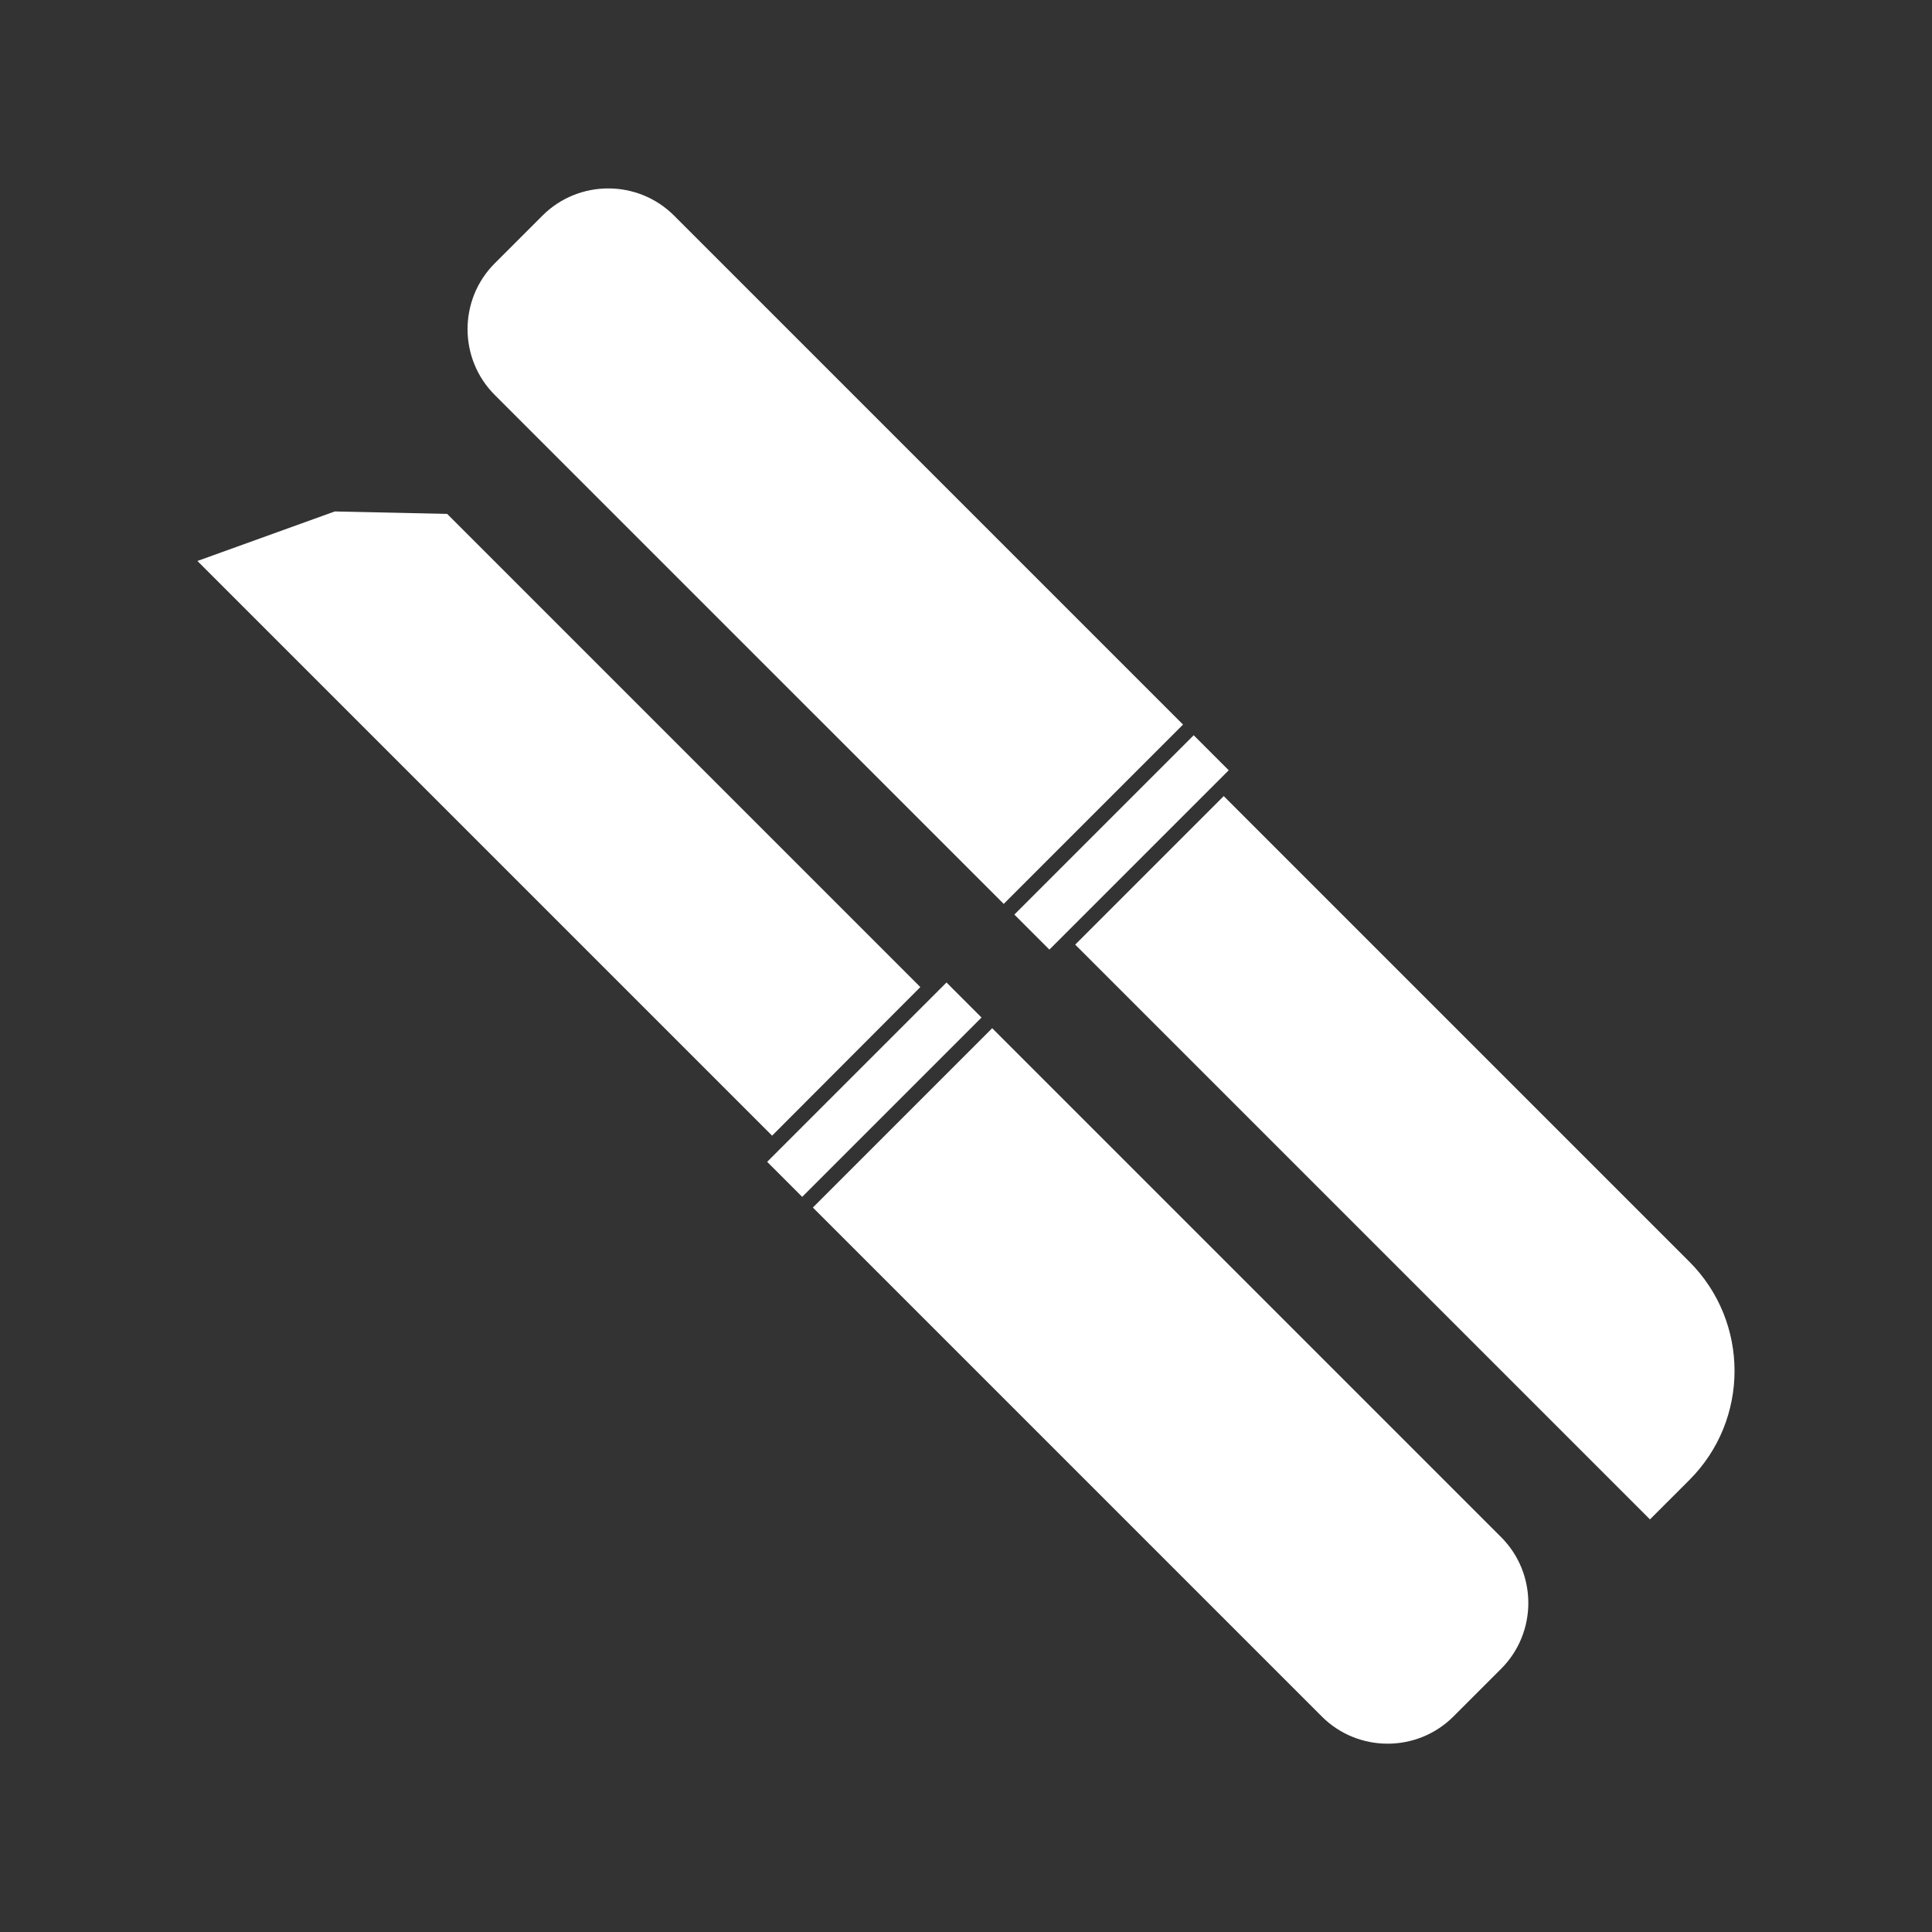
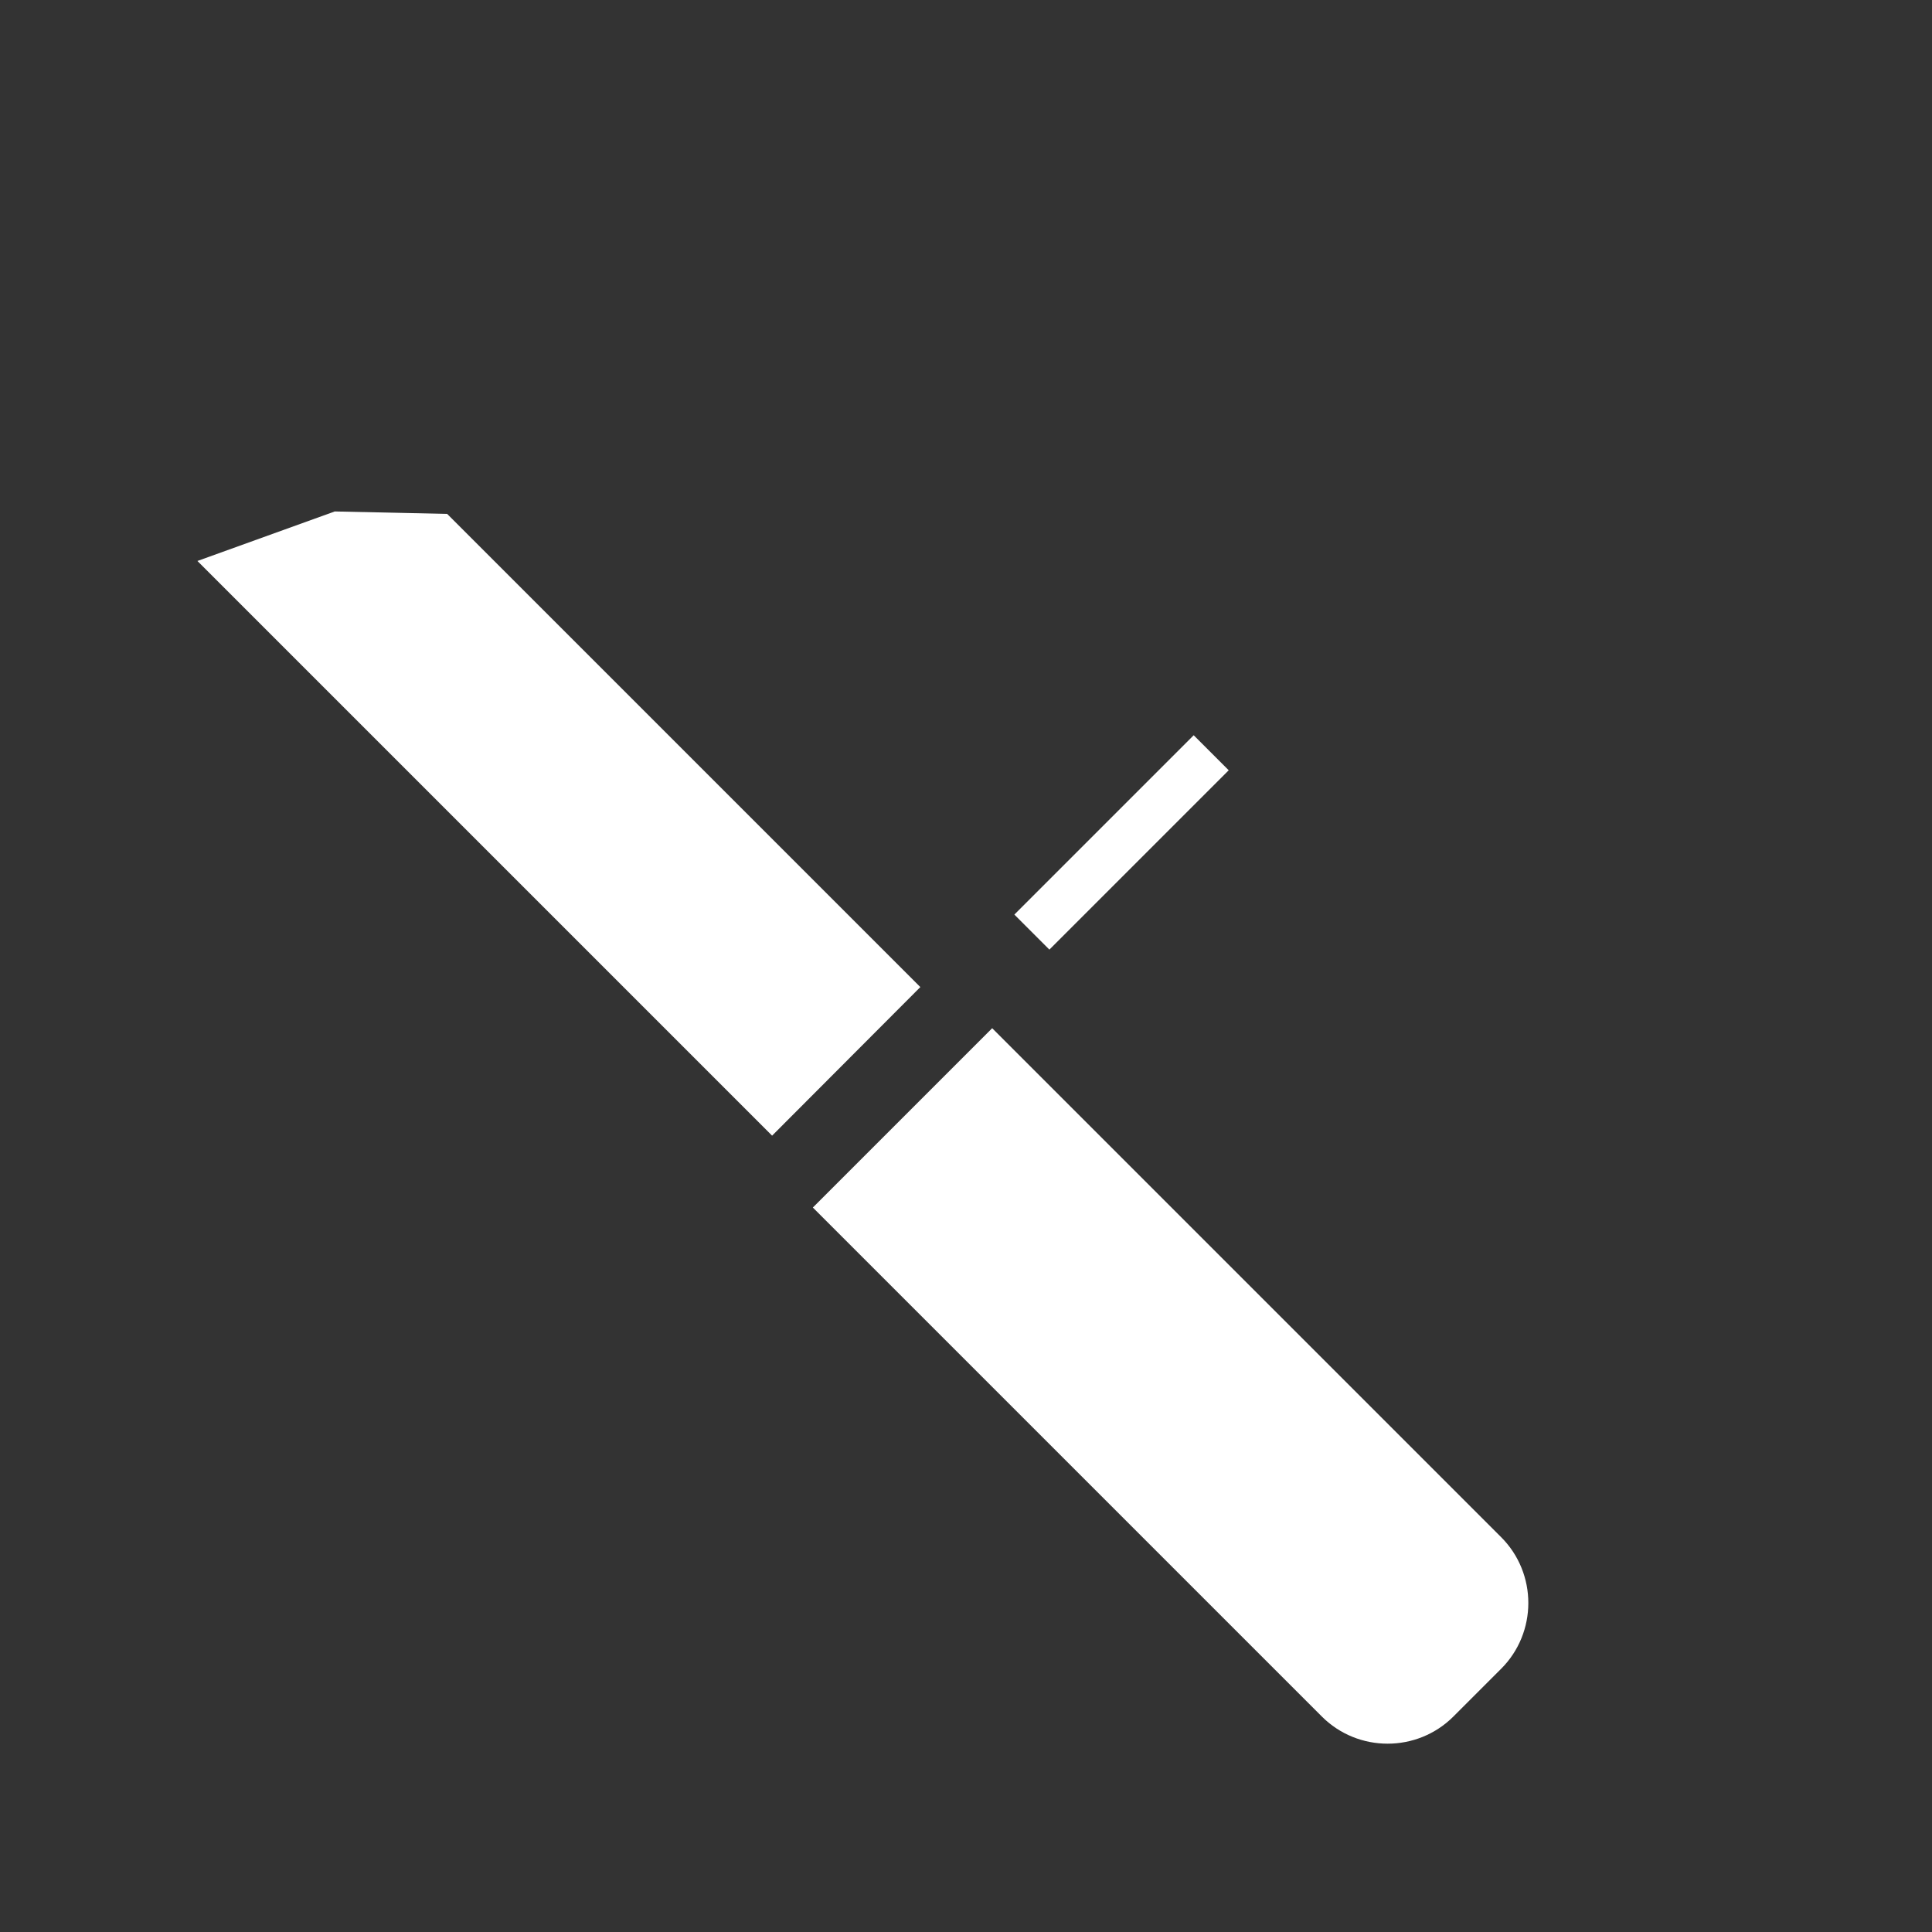
<svg xmlns="http://www.w3.org/2000/svg" id="_图层_1" viewBox="0 0 55 55">
  <rect x="0" y="0" width="55" height="55" fill="#333333" stroke="none" />
  <defs>
    <style>.cls-1{fill:#fff;}</style>
  </defs>
  <g>
-     <path class="cls-1" d="M21.99,3.43h1.92c1.46,0,2.65,1.19,2.65,2.65V26.57h-7.22V6.08c0-1.46,1.19-2.65,2.65-2.65Z" transform="translate(-3.89 20.62) rotate(-45)" />
-     <path class="cls-1" d="M37.92,21.39h5.98v18.75c0,2.42-1.97,4.39-4.39,4.39h-1.59V21.39h0Z" transform="translate(-11.33 38.58) rotate(-45)" />
    <rect class="cls-1" x="28.32" y="23.28" width="7.22" height="1.41" transform="translate(-7.61 29.6) rotate(-45)" />
  </g>
  <g>
-     <path class="cls-1" d="M30.26,28.43h7.22v20.49c0,1.46-1.19,2.65-2.65,2.65h-1.92c-1.46,0-2.65-1.19-2.65-2.65V28.43h0Z" transform="translate(-18.36 35.67) rotate(-45)" />
-     <rect class="cls-1" x="21.28" y="30.31" width="7.22" height="1.41" transform="translate(-14.64 26.69) rotate(-45)" />
+     <path class="cls-1" d="M30.26,28.43h7.22v20.49c0,1.46-1.19,2.65-2.65,2.65h-1.92c-1.46,0-2.65-1.19-2.65-2.65V28.43h0" transform="translate(-18.36 35.67) rotate(-45)" />
    <polygon class="cls-1" points="12.73 14.63 26.2 28.1 21.98 32.33 5.62 15.97 9.53 14.56 12.73 14.63" />
  </g>
</svg>